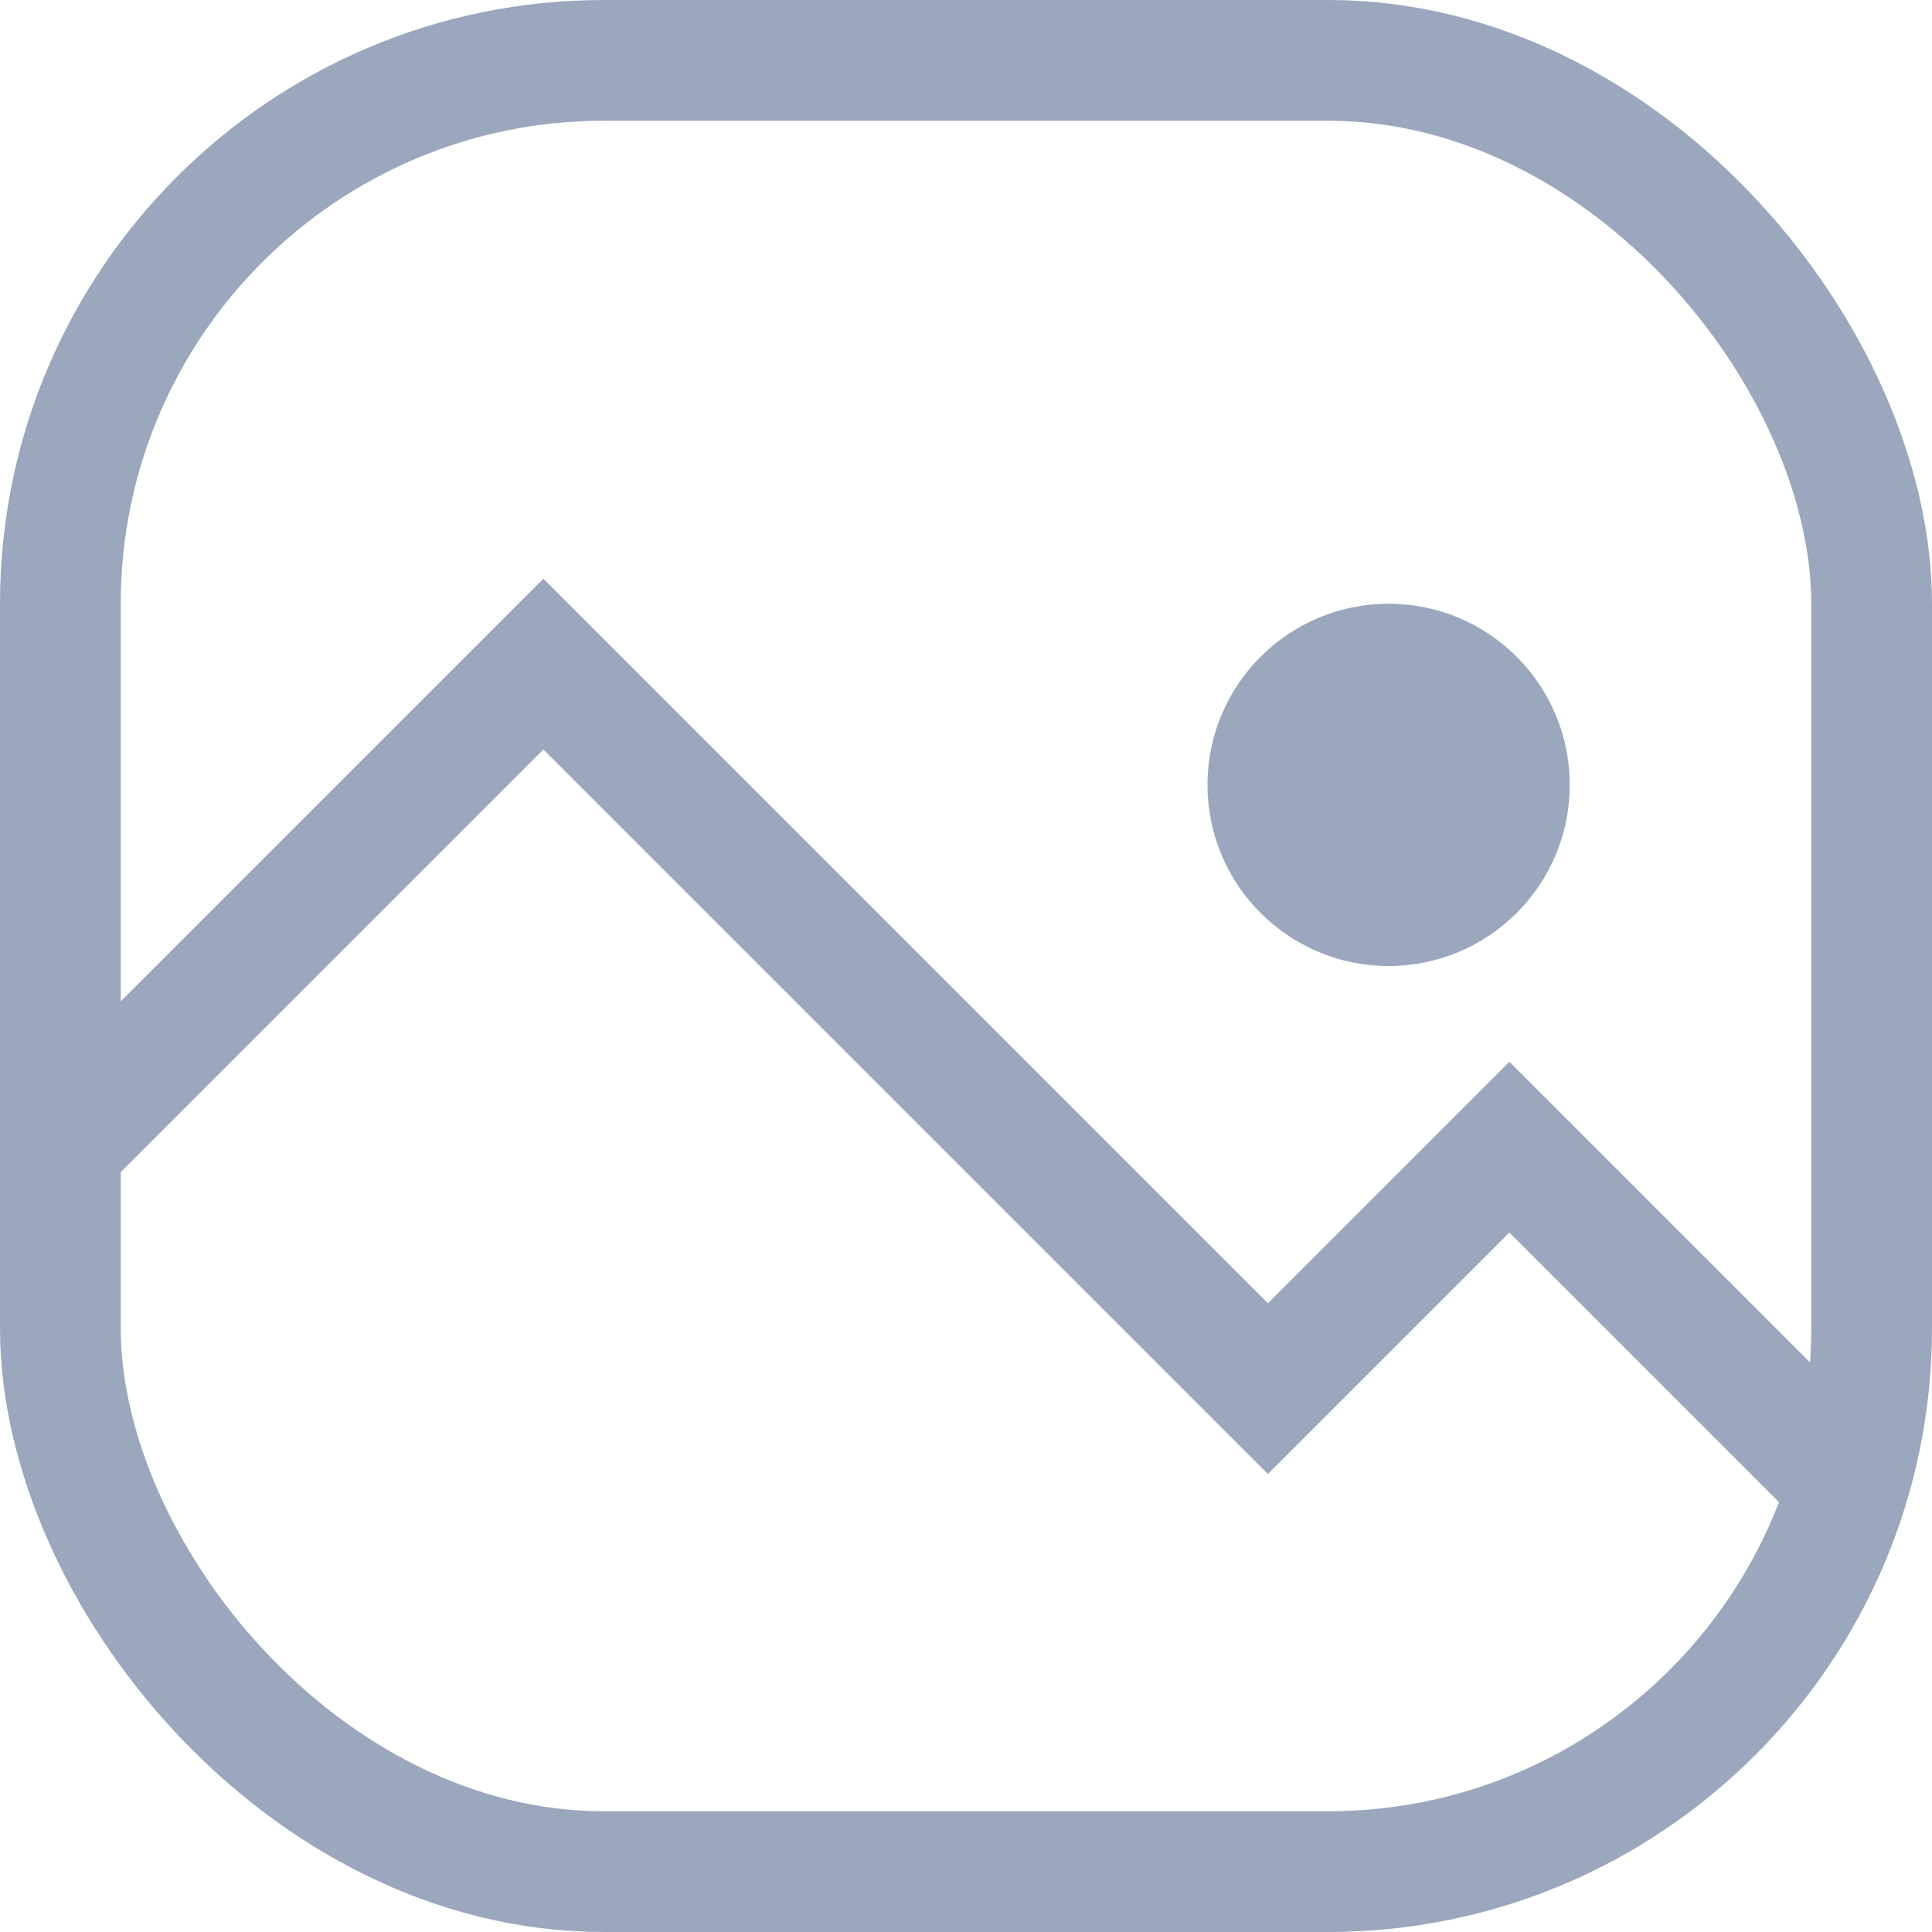
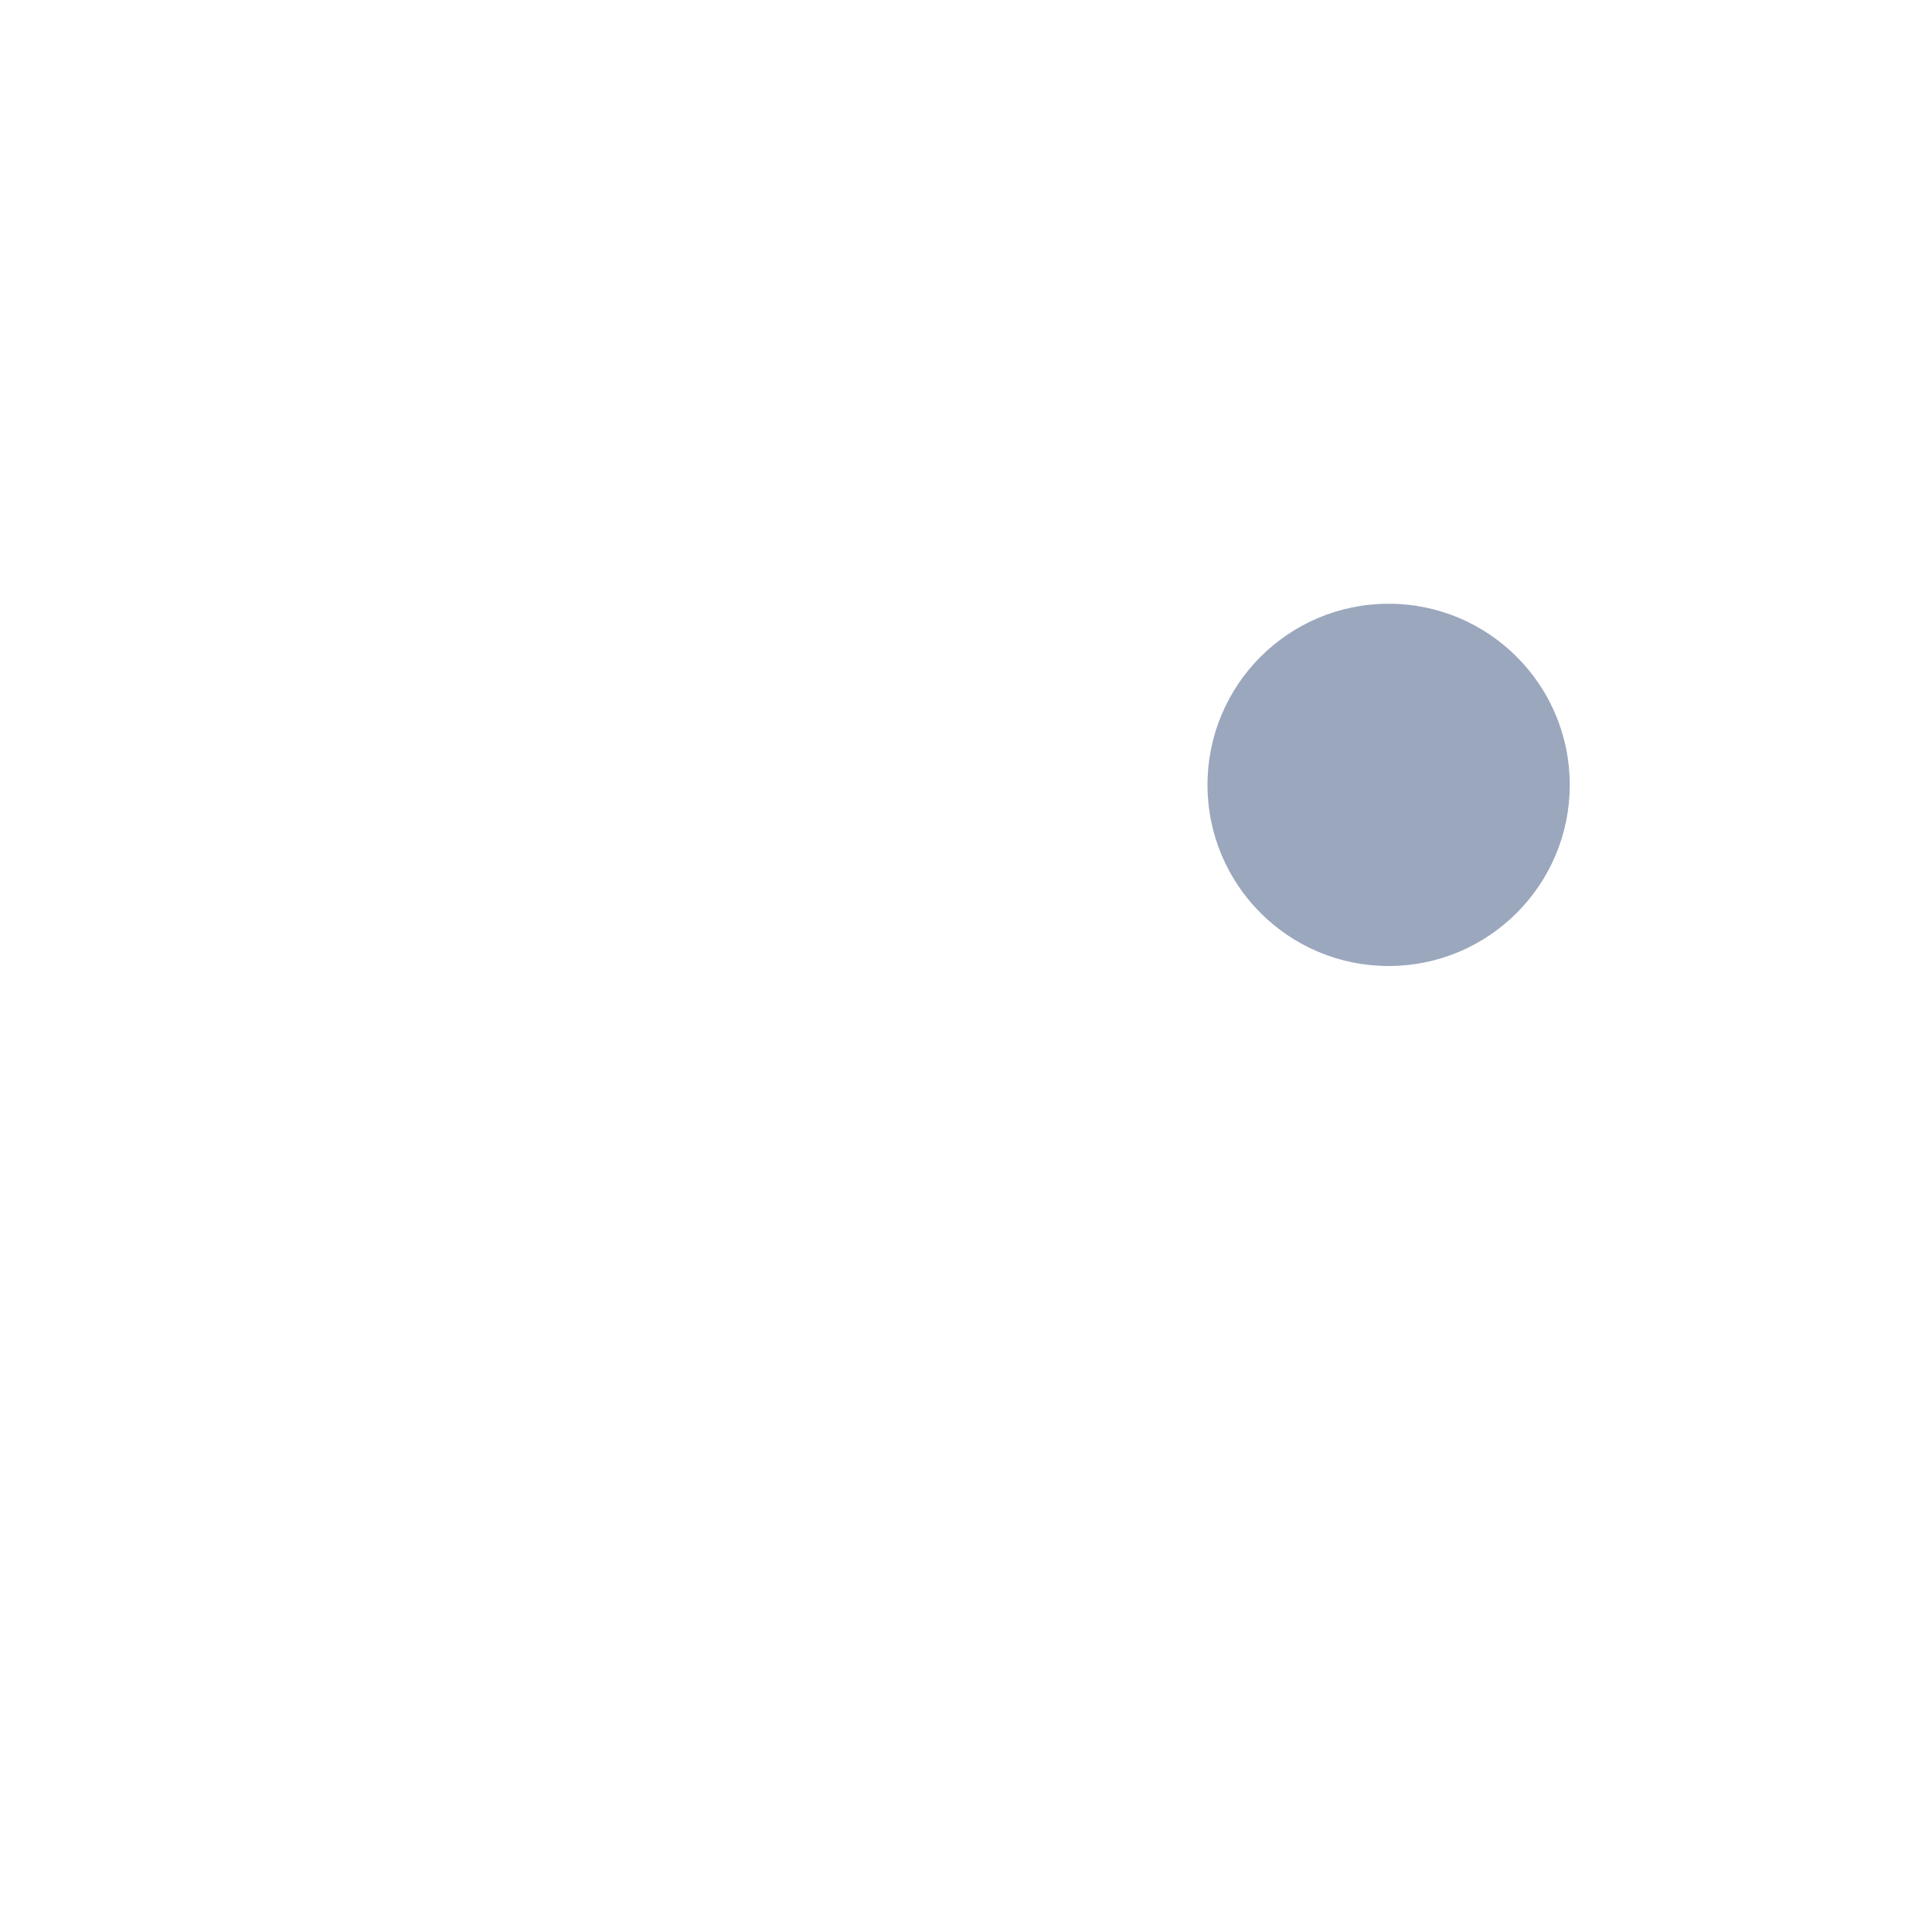
<svg xmlns="http://www.w3.org/2000/svg" width="16" height="16" viewBox="0 0 16 16" fill="none">
-   <rect x=".5" y=".5" width="15" height="15" rx="4.5" stroke="#9AA7BD" />
-   <path d="M.5 9.5l4-4 6 6 2-2 3 3" stroke="#9AA7BD" />
  <circle cx="11.5" cy="6.5" r="1.5" fill="#9AA7BD" />
</svg>